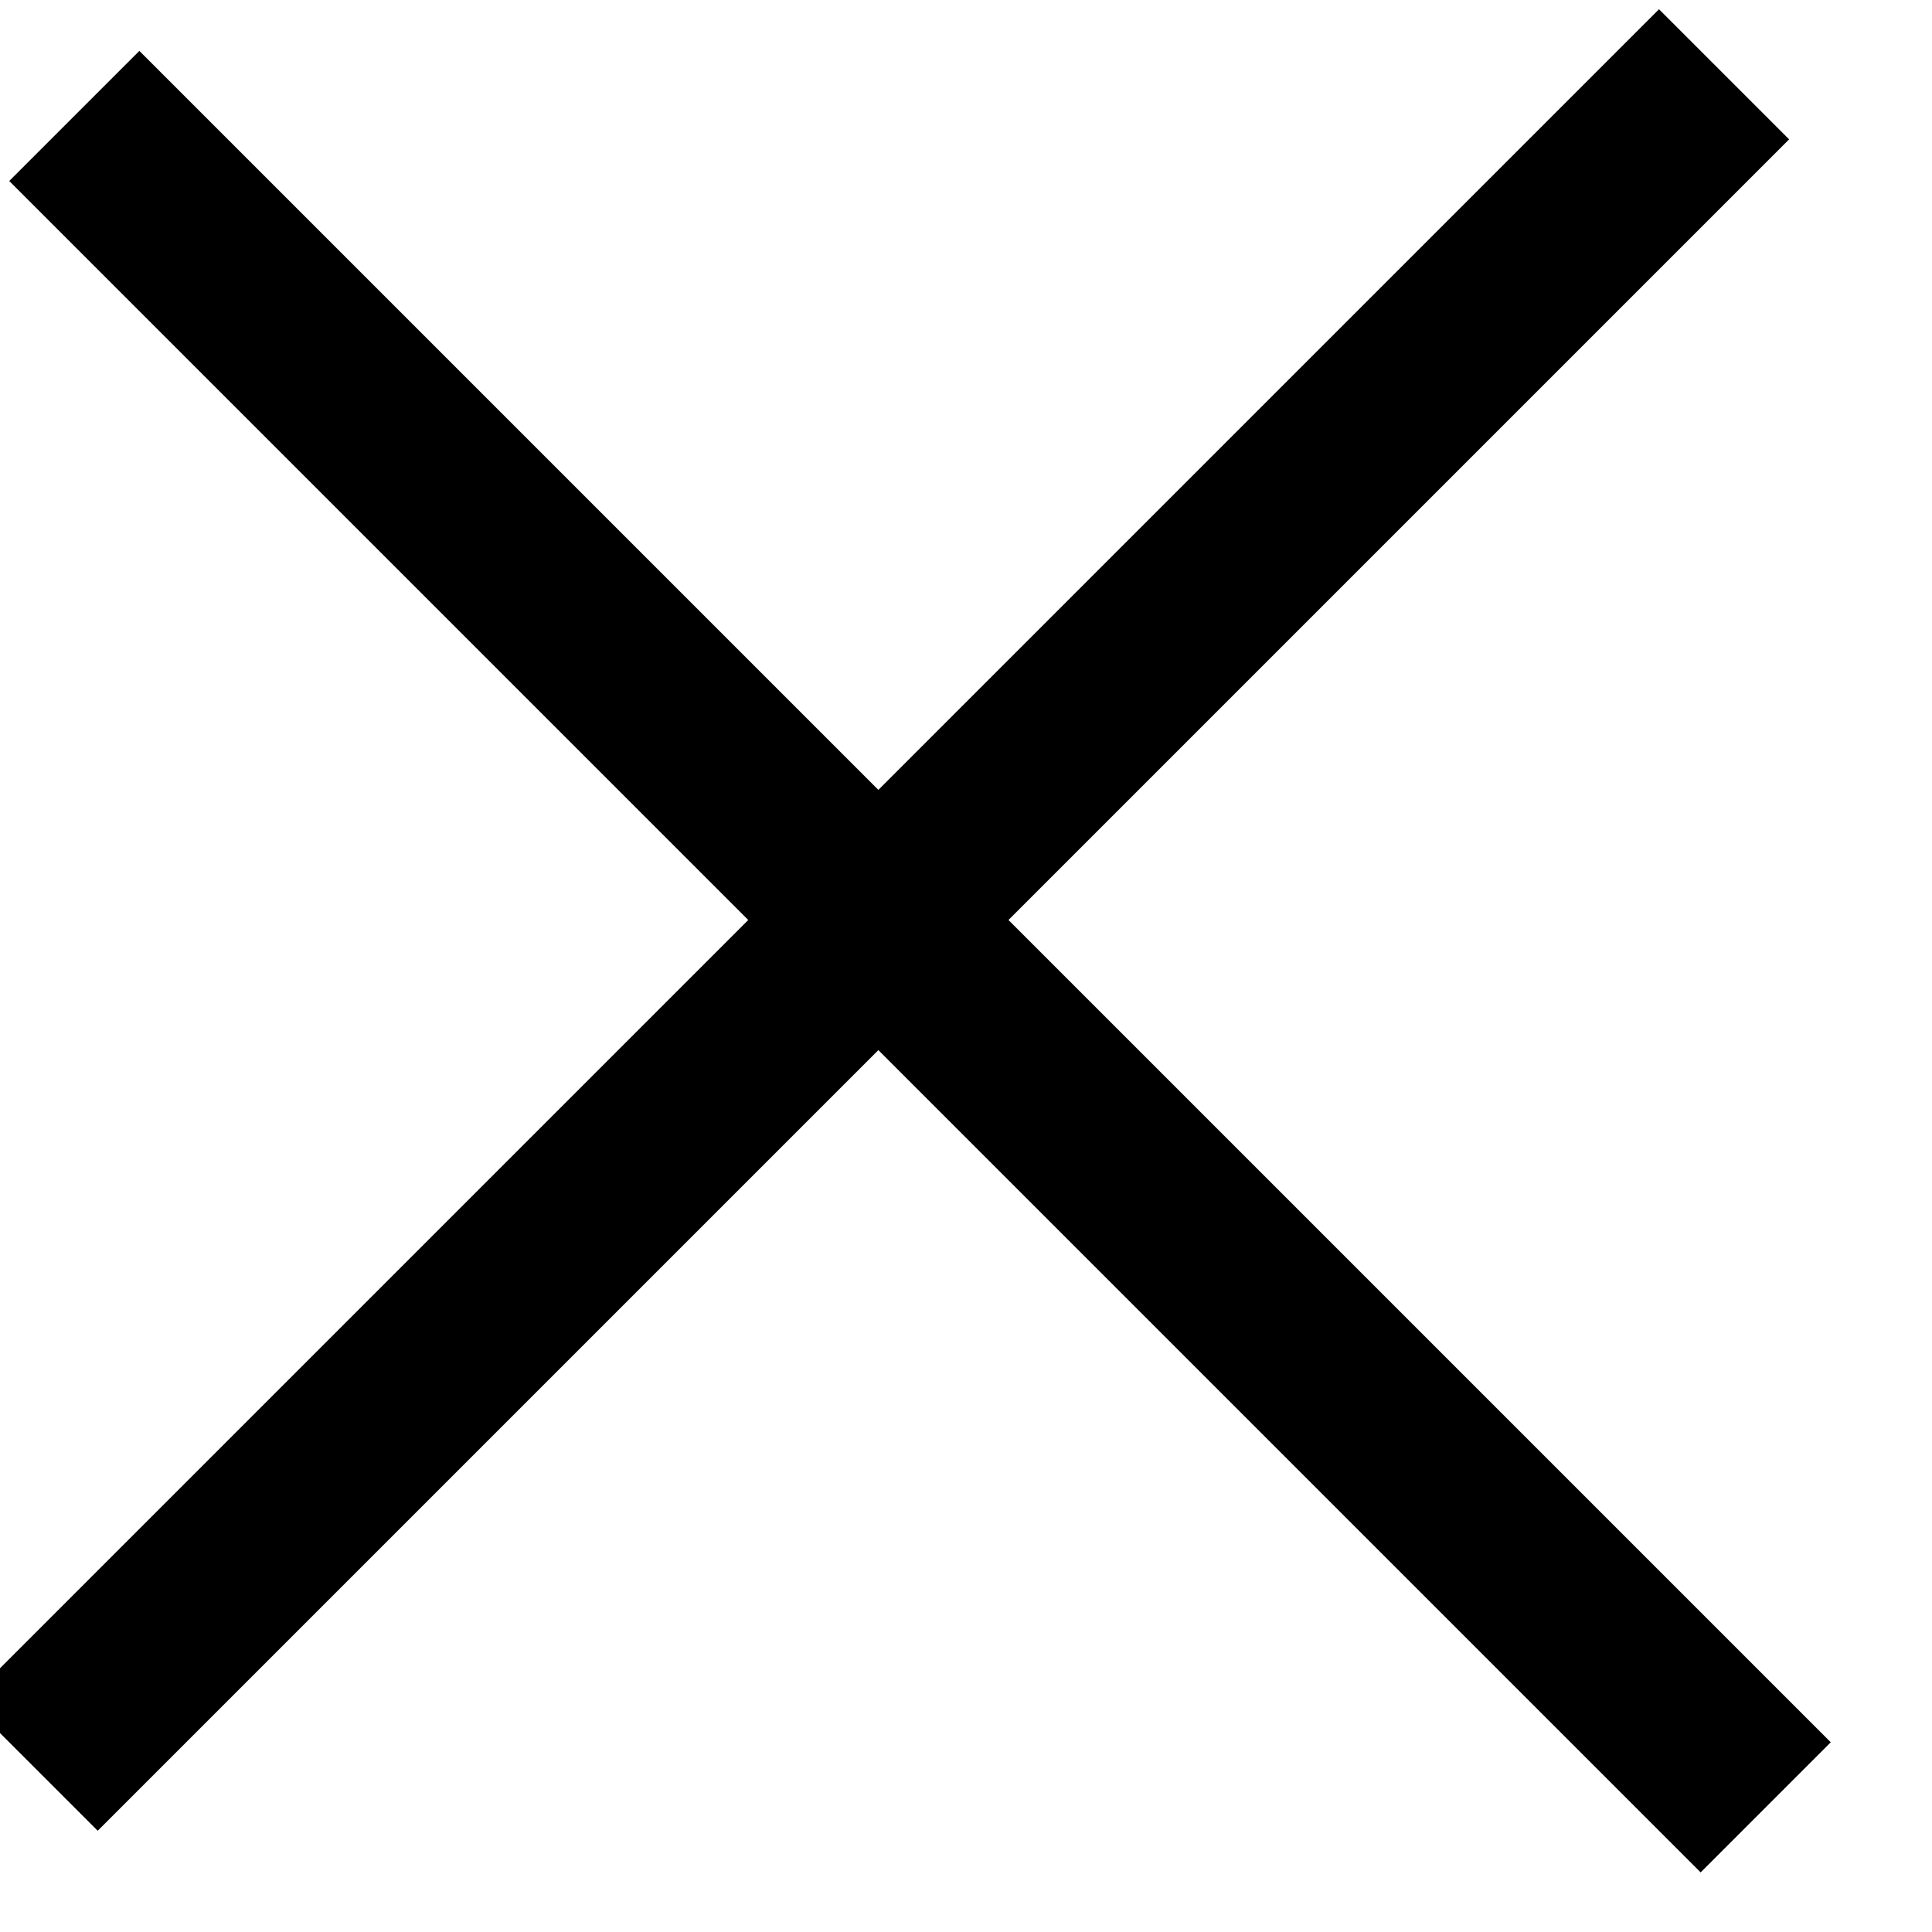
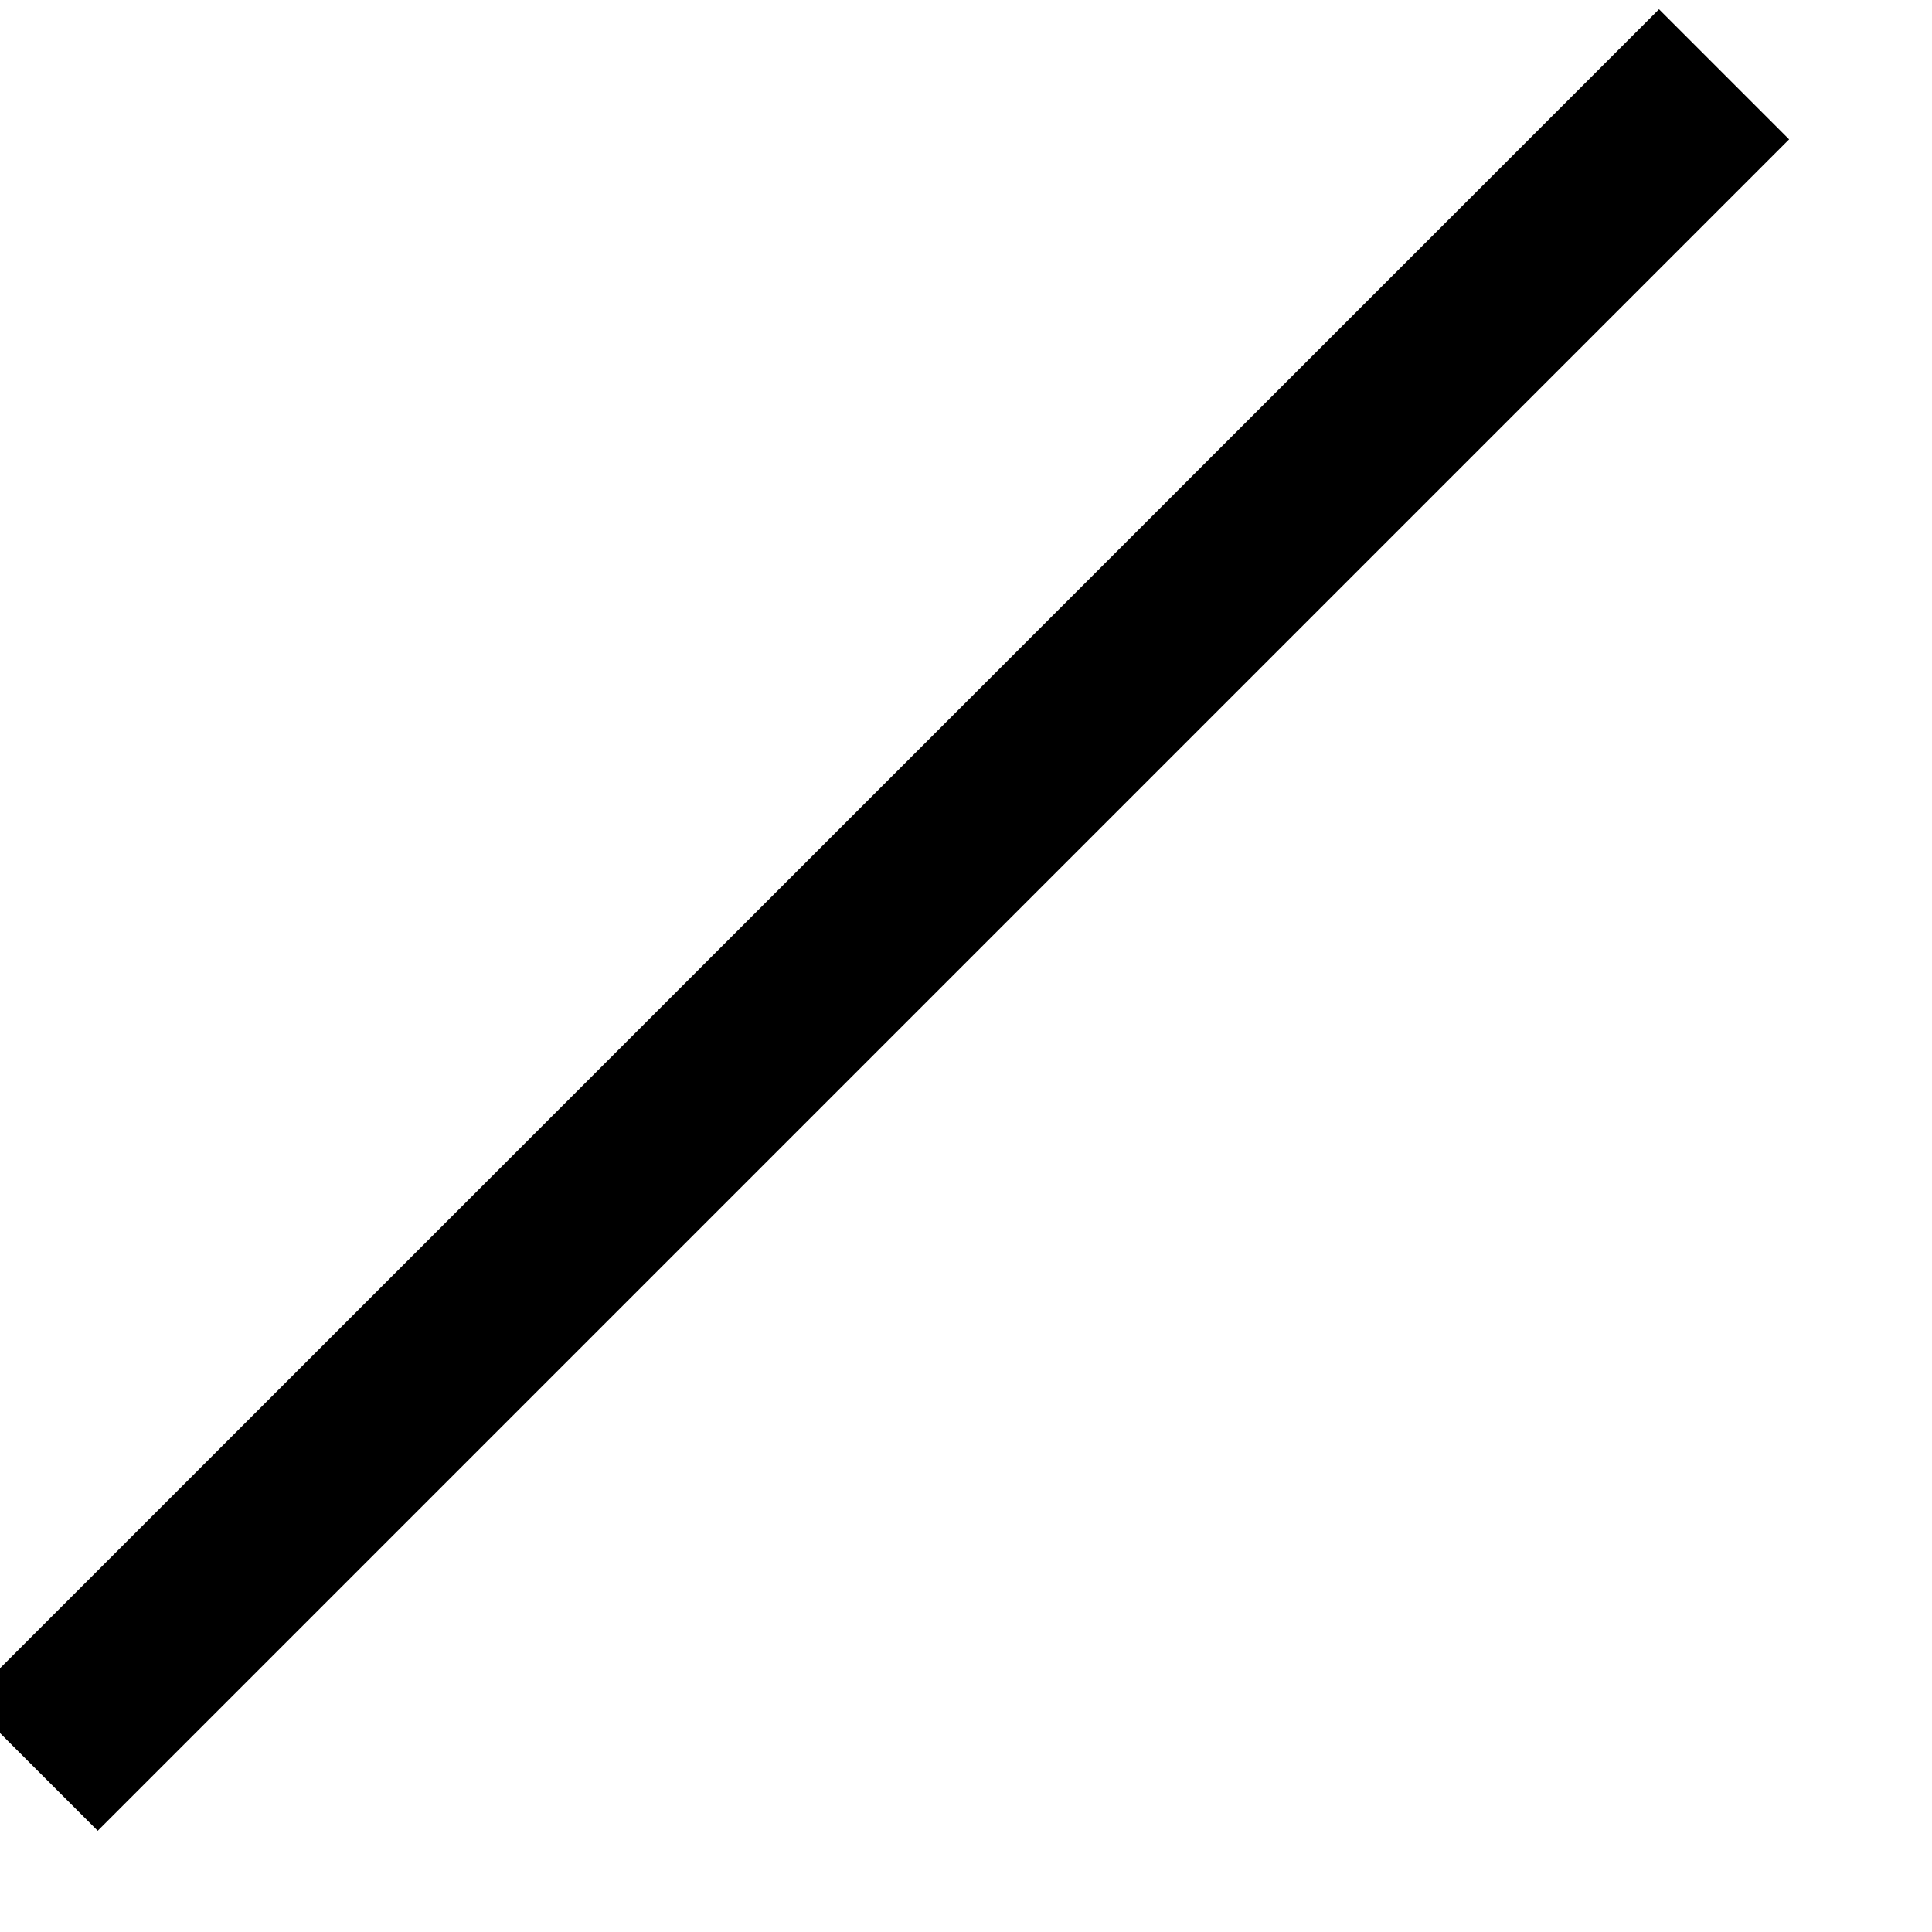
<svg xmlns="http://www.w3.org/2000/svg" width="21" height="21" viewBox="0 0 21 21">
  <g>
    <g transform="rotate(-315 10 10)">
      <g transform="rotate(-270 10 10)">
        <path fill="none" stroke="#000" stroke-linecap="square" stroke-miterlimit="50" stroke-width="2" d="M-1.68 10.32h24" />
      </g>
      <g>
-         <path fill="none" stroke="#000" stroke-linecap="square" stroke-miterlimit="50" stroke-width="2" d="M-1.68 10.32h24" />
-       </g>
+         </g>
    </g>
  </g>
</svg>